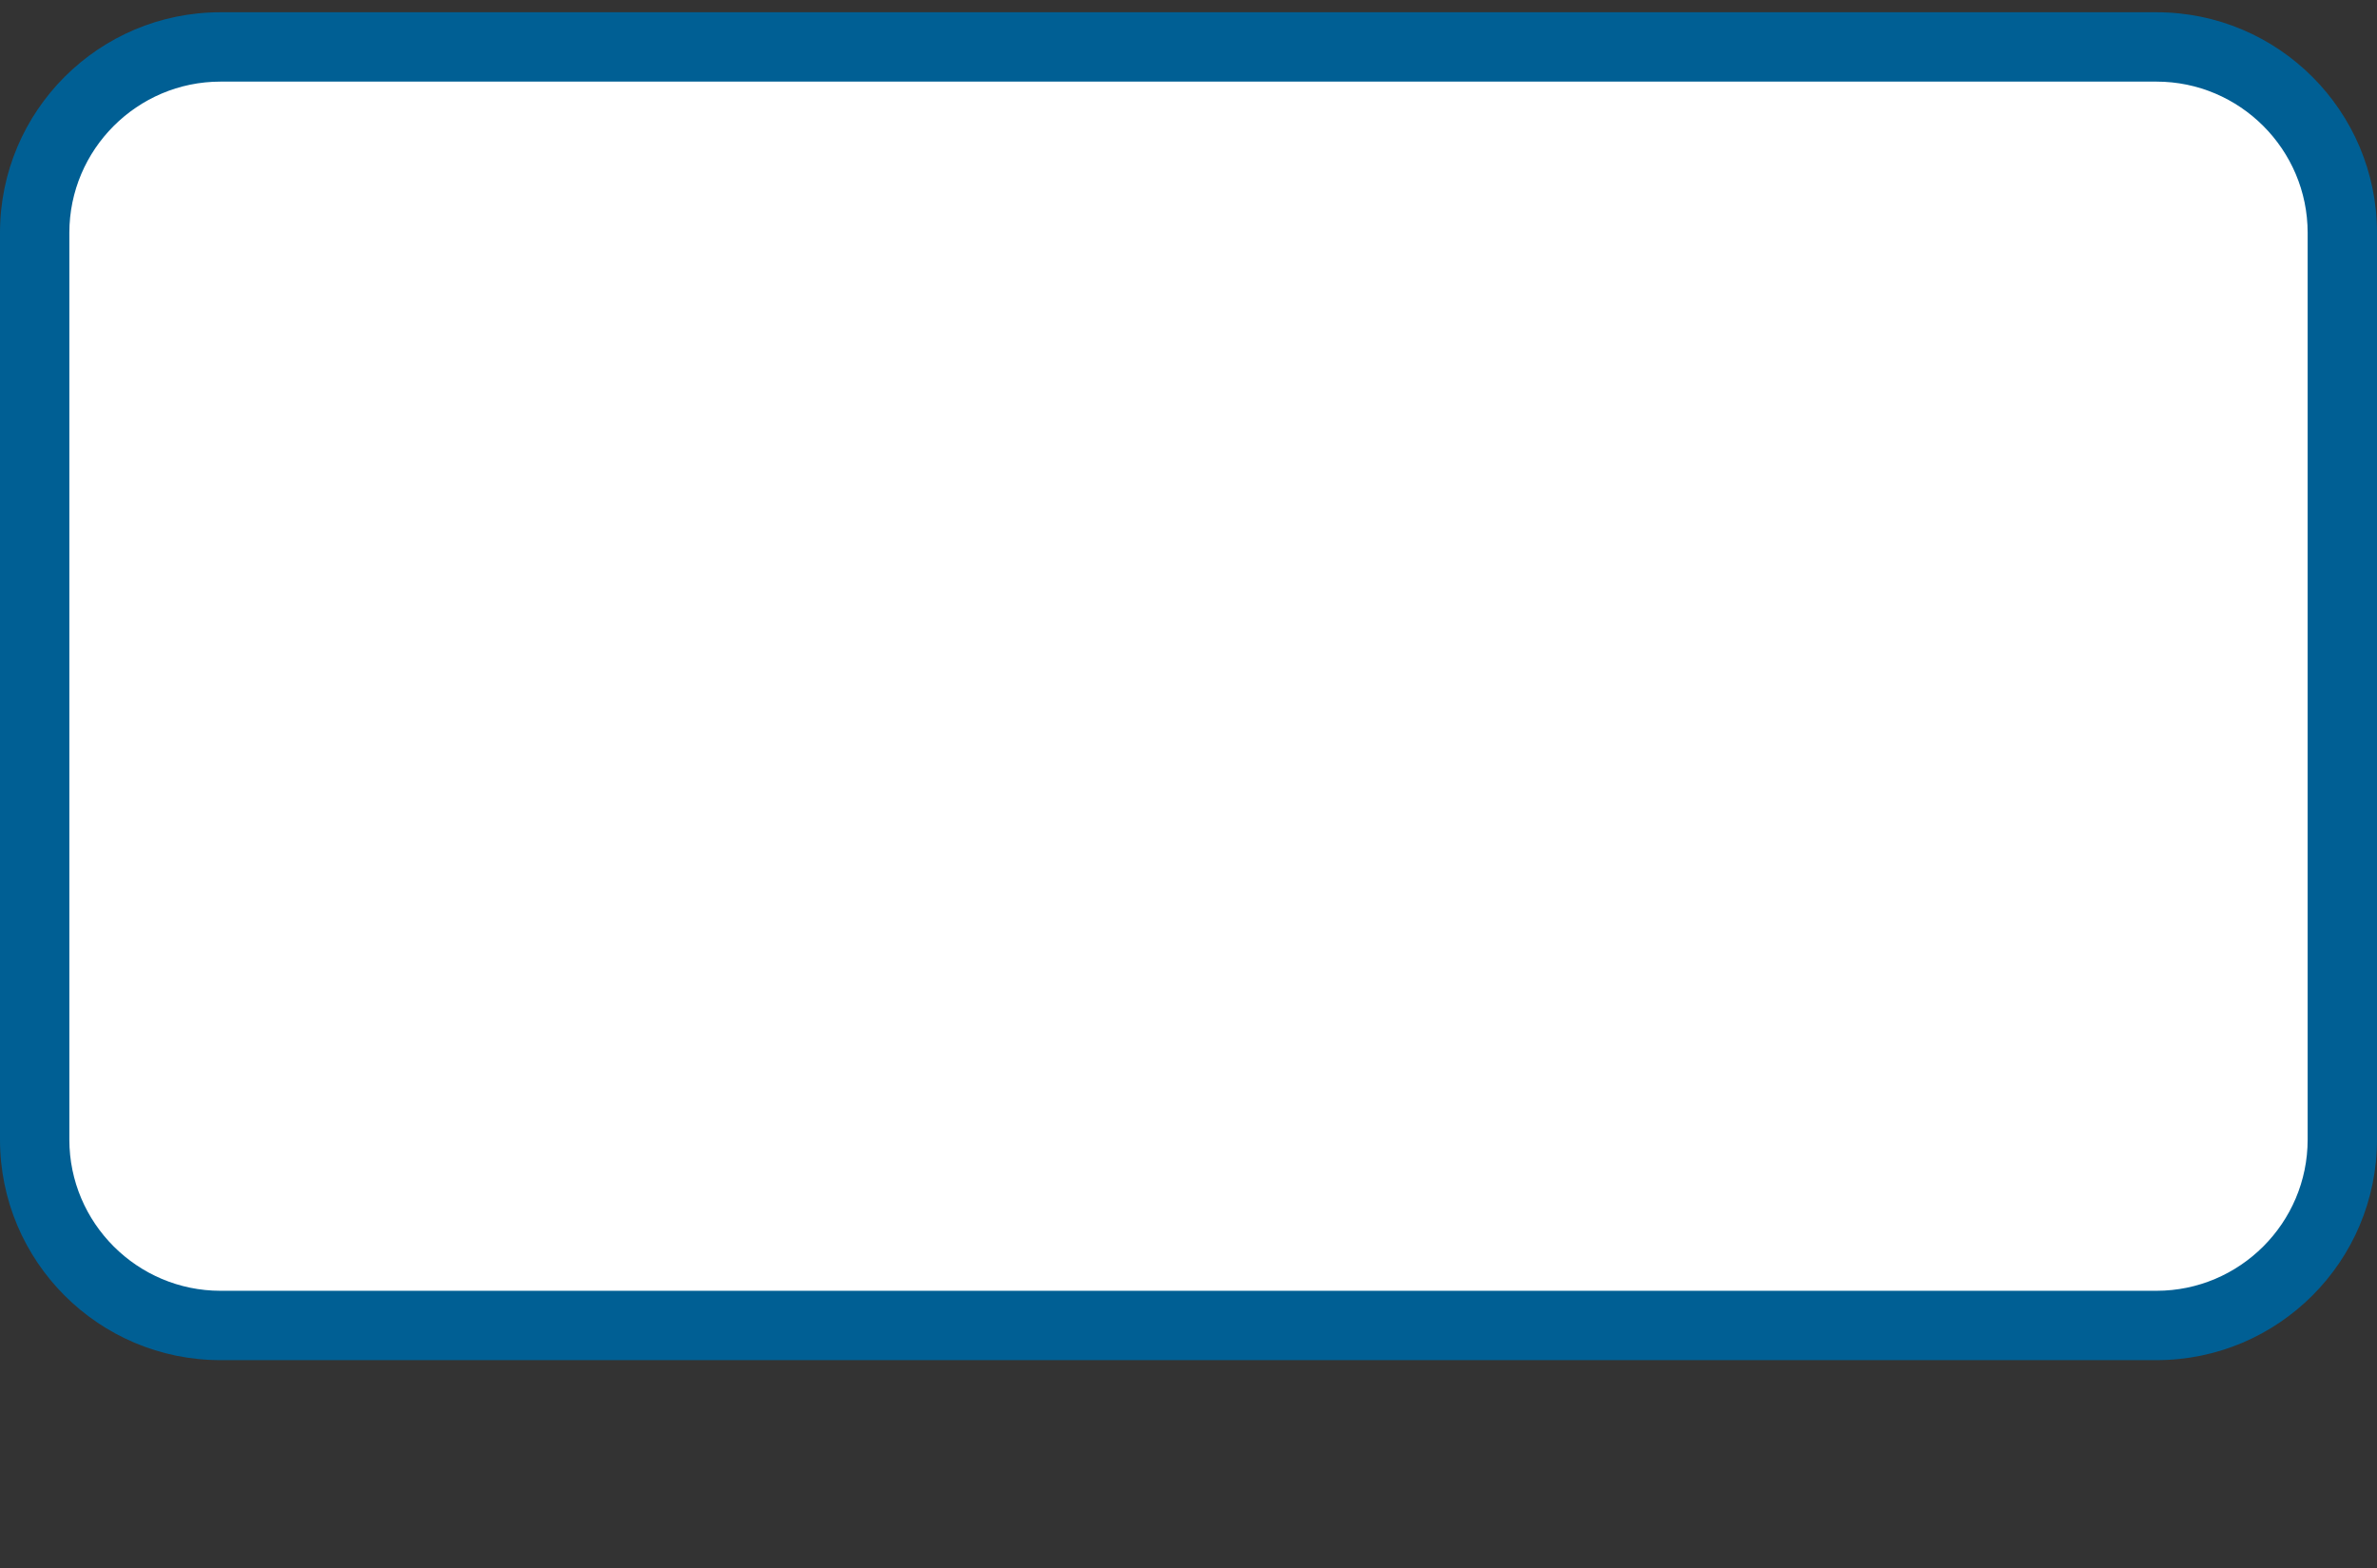
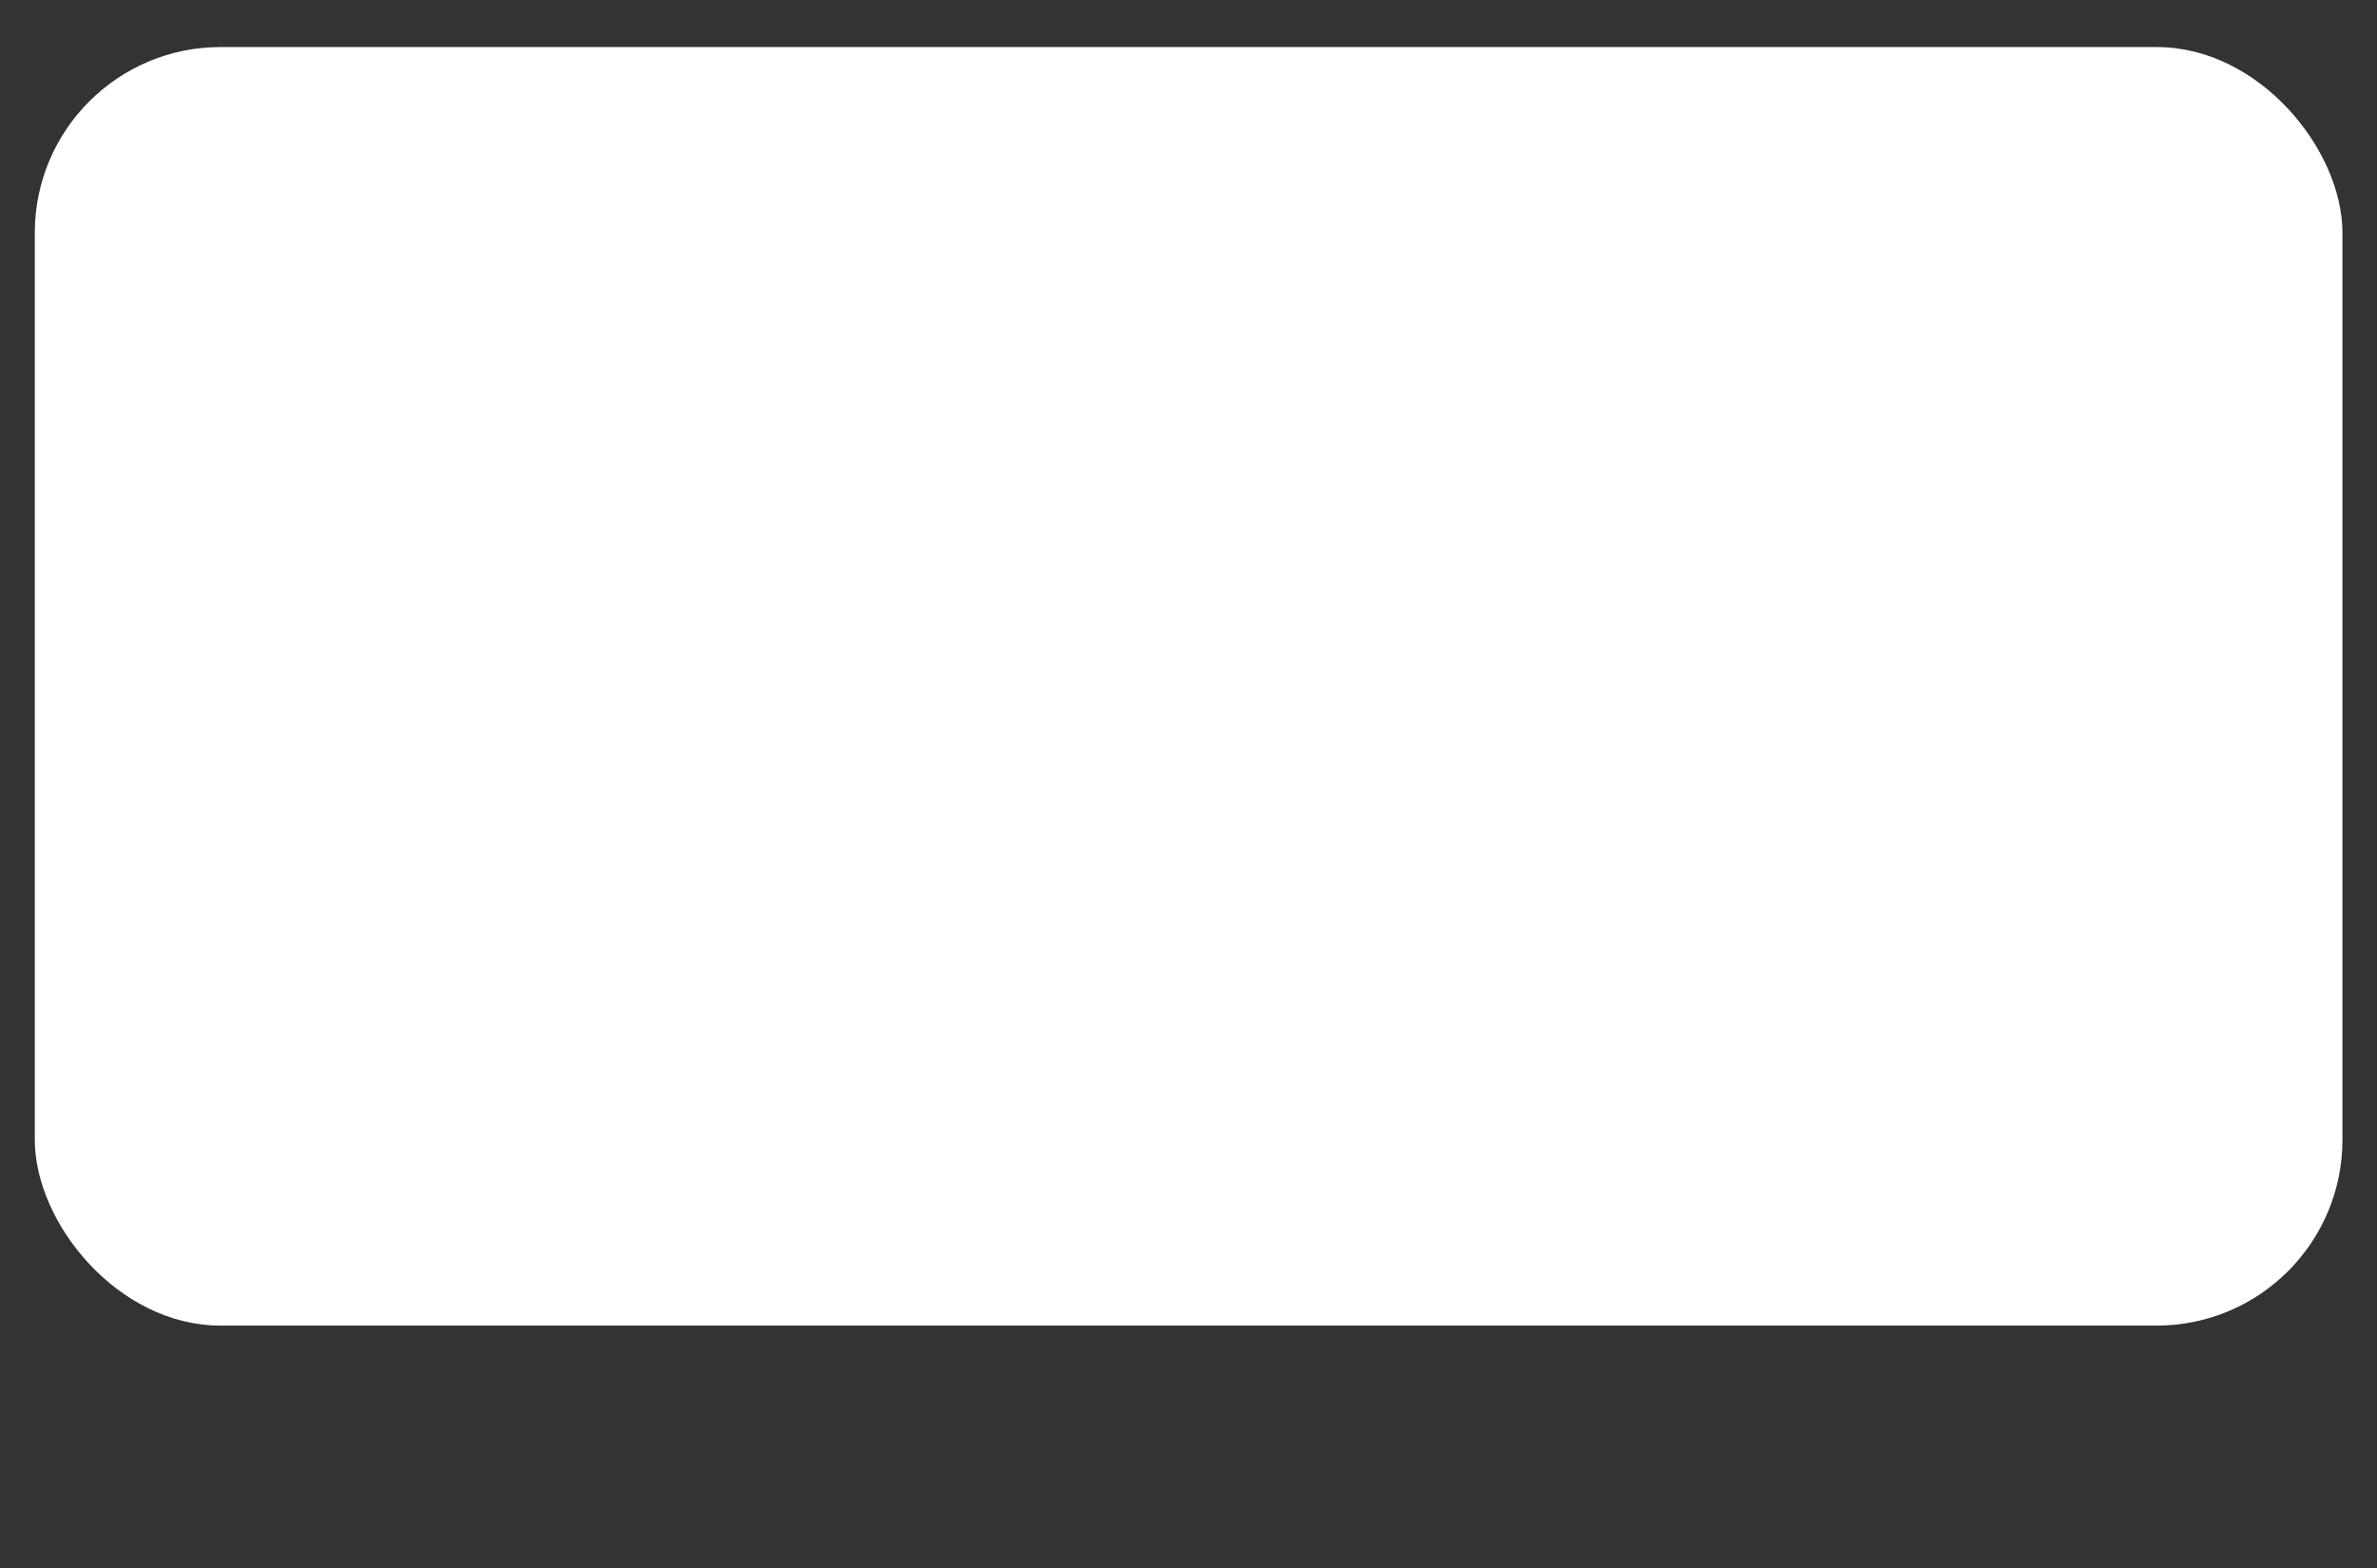
<svg xmlns="http://www.w3.org/2000/svg" id="Layer_1" viewBox="0 0 97 64">
  <rect x="0" y="0" width="97" height="64" fill="#333333" stroke="none" />
  <defs>
    <style>.cls-1{fill:#005f94;}.cls-2{fill:#fff;}</style>
  </defs>
  <rect class="cls-2" x="1.42" y="1.92" width="94.17" height="52.17" rx="7.58" ry="7.58" />
-   <path class="cls-1" d="m88,3.33c3.4,0,6.17,2.77,6.17,6.17v37c0,3.4-2.77,6.17-6.17,6.17H9c-3.4,0-6.17-2.77-6.17-6.17V9.5c0-3.4,2.77-6.17,6.17-6.17h79m0-2.83H9C4.03.5,0,4.53,0,9.5v37c0,4.97,4.03,9,9,9h79c4.97,0,9-4.03,9-9V9.5c0-4.97-4.03-9-9-9h0Z" />
</svg>